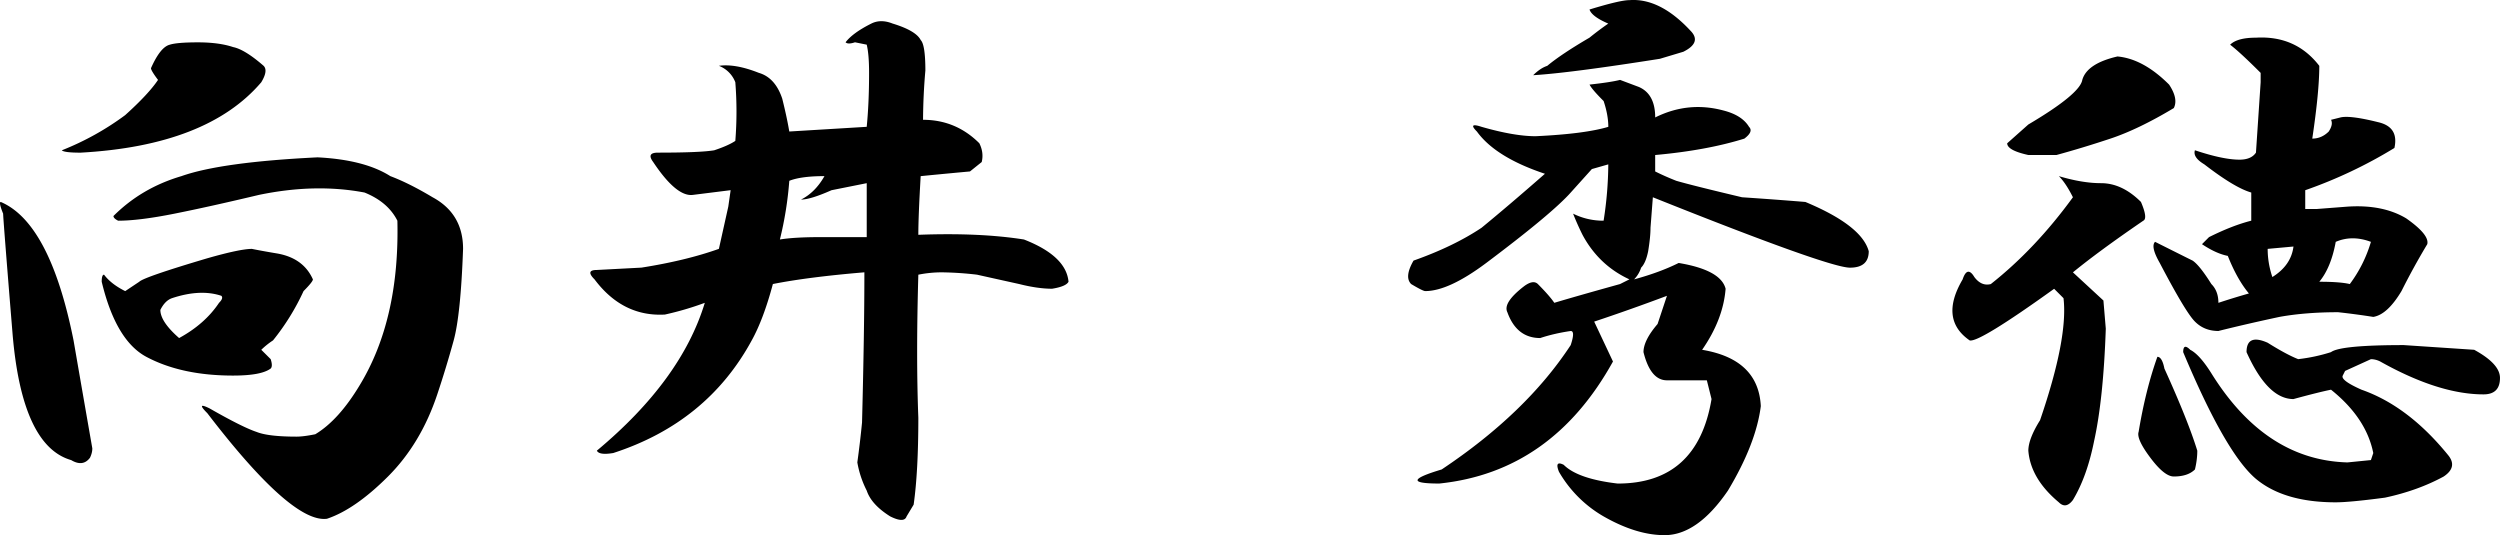
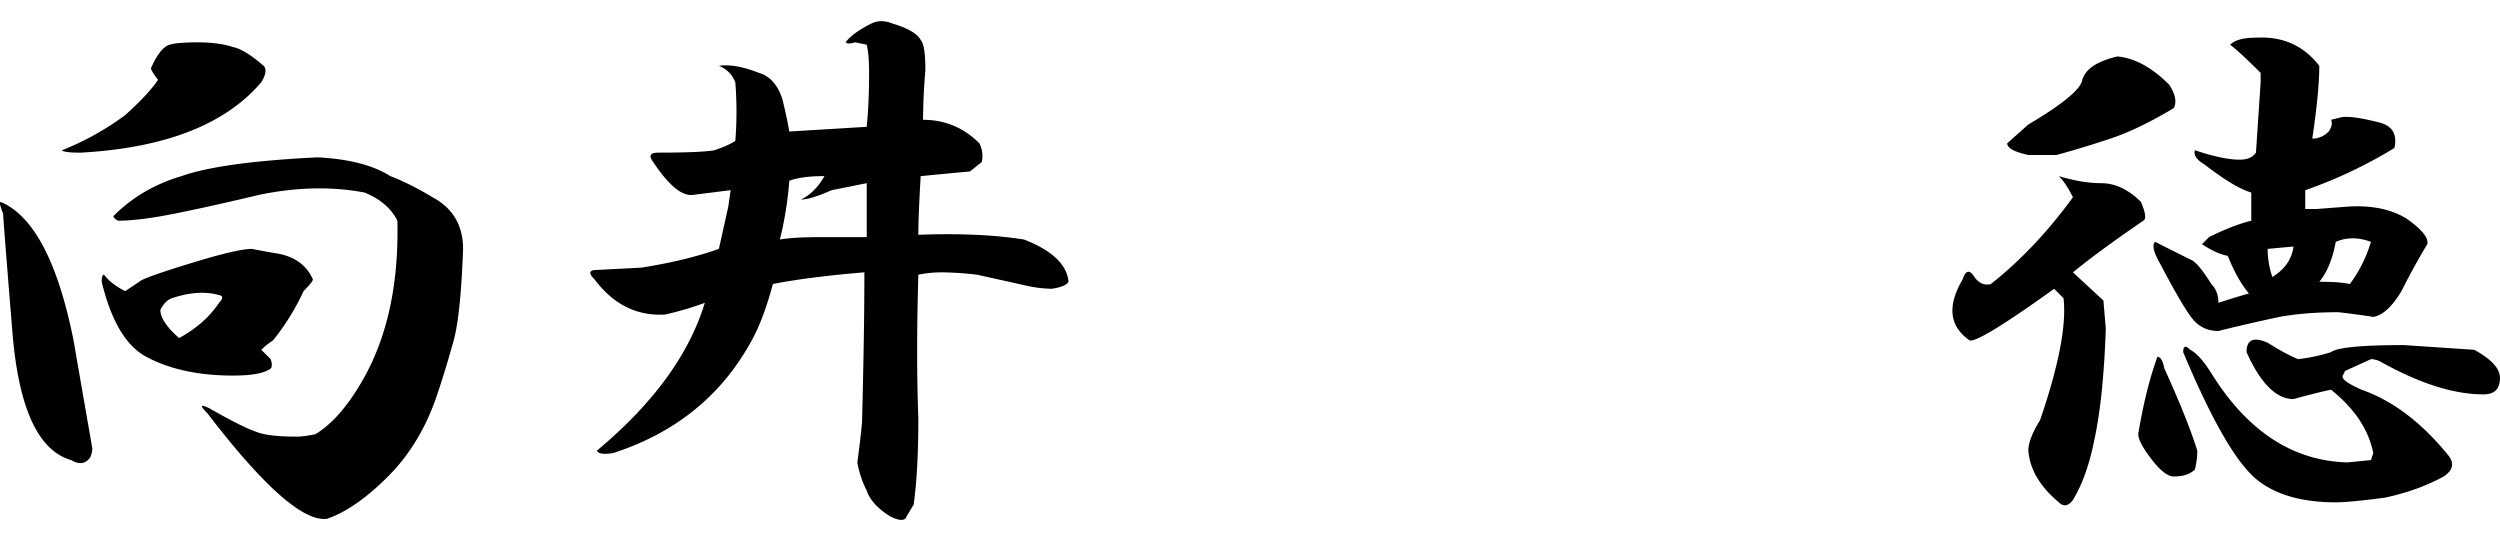
<svg xmlns="http://www.w3.org/2000/svg" version="1.1" id="レイヤー_1" x="0" y="0" viewBox="0 0 141.737 30.341" xml:space="preserve">
  <style>.st0{fill:#1a1a1a}</style>
  <path d="M4.17 19.299c.353 2.042.708 4.081 1.064 6.12 0 .179-.046.355-.133.533-.266.355-.621.398-1.065.133C2.173 25.552 1.062 23.157.71 18.9c-.356-4.346-.532-6.607-.532-6.785-.178-.443-.222-.665-.133-.665 1.863.797 3.237 3.414 4.125 7.849zm9.046-16.63c.442.089 1.019.444 1.731 1.064.176.178.133.488-.134.931C12.771 7.059 9.359 8.39 4.568 8.655c-.621 0-.977-.044-1.064-.133a15.718 15.718 0 0 0 3.594-1.996c.885-.798 1.506-1.464 1.861-1.996-.266-.353-.399-.575-.399-.664.353-.799.708-1.241 1.063-1.331.267-.087.798-.134 1.598-.134.798 0 1.464.09 1.995.268zm2.529 11.707c.975.179 1.639.665 1.995 1.463 0 .09-.179.312-.531.666a13.275 13.275 0 0 1-1.73 2.793 4.48 4.48 0 0 0-.666.533l.533.531c.087.266.087.445 0 .532-.356.267-1.064.399-2.129.399-1.952 0-3.593-.354-4.923-1.064-1.154-.619-1.996-2.039-2.528-4.256 0-.267.044-.4.133-.4.267.356.666.666 1.199.932l.797-.531c.178-.178 1.464-.62 3.858-1.331 1.24-.354 2.082-.532 2.528-.532.443.089.931.177 1.464.265zm6.384-4.391c.709.266 1.508.666 2.396 1.198 1.151.621 1.729 1.597 1.729 2.927-.089 2.484-.265 4.213-.532 5.188a59.182 59.182 0 0 1-.931 3.061c-.621 1.862-1.553 3.415-2.794 4.656-1.243 1.241-2.395 2.04-3.459 2.396-1.33.176-3.592-1.82-6.785-5.987-.445-.442-.398-.532.134-.267 1.241.711 2.129 1.154 2.66 1.331.443.178 1.198.267 2.262.267.266 0 .62-.045 1.065-.135.886-.531 1.729-1.463 2.527-2.793 1.507-2.483 2.216-5.588 2.129-9.313-.355-.709-.978-1.24-1.862-1.598-1.862-.353-3.857-.309-5.987.134-1.863.444-3.459.798-4.789 1.064s-2.395.399-3.193.399c-.179-.088-.266-.177-.266-.266 1.064-1.064 2.35-1.818 3.858-2.262 1.508-.532 4.077-.887 7.716-1.064 1.772.09 3.147.445 4.122 1.064zM9.757 16.903c-.266.089-.488.312-.665.666 0 .445.353.977 1.063 1.597.976-.532 1.73-1.198 2.262-1.996.178-.176.221-.309.133-.399-.797-.266-1.728-.22-2.793.132z" />
  <path d="M52.198 2.27c.177.178.266.753.266 1.728a33.994 33.994 0 0 0-.132 2.794c1.24 0 2.305.444 3.192 1.331.177.355.221.71.134 1.063l-.665.534c-.978.089-1.909.178-2.795.266-.088 1.51-.133 2.617-.133 3.326 2.306-.087 4.301 0 5.987.266 1.596.621 2.438 1.42 2.528 2.394-.091.179-.399.312-.933.398-.531 0-1.153-.087-1.861-.266-.798-.176-1.597-.353-2.395-.531a18.856 18.856 0 0 0-1.996-.133c-.445 0-.889.045-1.33.133-.09 3.105-.09 5.811 0 8.115 0 2.042-.09 3.683-.266 4.923l-.4.665c-.088.266-.397.266-.93 0-.711-.445-1.154-.932-1.331-1.463a5.648 5.648 0 0 1-.532-1.598 57.77 57.77 0 0 0 .267-2.261c.087-3.37.133-6.207.133-8.515-2.129.179-3.857.399-5.188.664-.355 1.331-.756 2.396-1.198 3.194-1.687 3.106-4.304 5.235-7.85 6.387-.531.089-.844.046-.931-.134 3.192-2.661 5.232-5.455 6.12-8.382-.712.266-1.464.488-2.263.666-1.596.089-2.926-.577-3.99-1.996-.356-.353-.312-.532.133-.532l2.528-.133c1.685-.266 3.147-.62 4.39-1.064l.533-2.395.133-.932-2.128.266c-.622.089-1.378-.532-2.263-1.862-.266-.354-.178-.532.267-.532 1.597 0 2.66-.044 3.192-.133.533-.178.932-.354 1.198-.533a20.964 20.964 0 0 0 0-3.325 1.618 1.618 0 0 0-.931-.931c.618-.088 1.374.046 2.262.398.618.179 1.063.665 1.329 1.463.177.711.31 1.33.399 1.863l4.39-.266c.088-.887.134-1.907.134-3.061 0-.709-.046-1.24-.134-1.597l-.665-.134c-.266.09-.445.09-.533 0 .267-.353.754-.708 1.464-1.064.355-.176.753-.176 1.198 0 .886.27 1.417.583 1.596.936zm-7.449 7.981a20.176 20.176 0 0 1-.533 3.327c.533-.087 1.285-.134 2.263-.134h2.66v-3.059l-1.996.399c-.798.355-1.376.531-1.729.531.532-.266.976-.708 1.33-1.33-.889 0-1.553.09-1.995.266z" />
-   <path d="M93.841 6.659c1.24-.619 2.527-.752 3.857-.398.709.179 1.198.488 1.464.932.177.178.087.398-.266.666-1.42.443-3.105.754-5.056.93v.931c.354.178.753.356 1.197.531.62.18 1.863.49 3.727.933 1.329.089 2.527.179 3.591.266 2.129.888 3.327 1.819 3.593 2.793 0 .622-.355.932-1.064.932-.797 0-4.522-1.33-11.176-3.991l-.133 1.729c0 .357-.046.798-.133 1.33-.09.445-.224.756-.399.932a1.68 1.68 0 0 1-.399.665c.976-.266 1.817-.576 2.528-.931 1.597.266 2.481.754 2.661 1.463-.09 1.153-.532 2.308-1.331 3.46 2.129.355 3.237 1.418 3.327 3.193-.179 1.419-.799 3.016-1.864 4.789-1.152 1.684-2.351 2.527-3.592 2.527-1.063 0-2.218-.355-3.458-1.064a6.903 6.903 0 0 1-2.529-2.527c-.178-.443-.088-.576.267-.398.532.531 1.551.887 3.061 1.063 3.014 0 4.788-1.597 5.321-4.79l-.266-1.063h-2.262c-.622 0-1.064-.532-1.33-1.597 0-.443.266-.975.799-1.596l.531-1.598a116.49 116.49 0 0 1-4.125 1.463l1.065 2.262c-2.308 4.17-5.589 6.475-9.845 6.918-1.687 0-1.643-.266.133-.798 3.192-2.129 5.631-4.477 7.316-7.052.177-.531.177-.798 0-.798-.621.09-1.197.224-1.729.399-.888 0-1.51-.486-1.862-1.463-.179-.355.132-.842.932-1.463.353-.266.618-.311.798-.135.442.445.752.799.931 1.064.886-.266 2.129-.619 3.727-1.064l.531-.266c-1.153-.531-2.042-1.373-2.66-2.527a14.738 14.738 0 0 1-.533-1.198 3.8 3.8 0 0 0 1.73.399 21.24 21.24 0 0 0 .266-3.193l-.932.266-1.197 1.33c-.711.799-2.308 2.129-4.789 3.992-1.421 1.064-2.573 1.596-3.459 1.596-.091 0-.355-.133-.799-.398-.267-.267-.223-.709.134-1.33 1.507-.533 2.794-1.152 3.857-1.862.975-.799 2.173-1.817 3.593-3.061-1.862-.618-3.149-1.418-3.857-2.394-.356-.355-.266-.443.265-.267 1.241.357 2.262.532 3.06.532 1.863-.087 3.237-.265 4.125-.532 0-.443-.089-.931-.266-1.462-.444-.443-.71-.753-.798-.933.798-.087 1.375-.176 1.73-.266l1.064.4c.617.266.928.844.928 1.729zm1.996-4.922c.443.445.309.844-.399 1.197l-1.33.399c-3.372.532-5.767.845-7.184.931.266-.266.531-.443.797-.531.533-.443 1.331-.976 2.396-1.598a16.63 16.63 0 0 1 1.064-.797c-.621-.267-.978-.533-1.064-.799 1.151-.353 1.907-.531 2.261-.531 1.152-.087 2.305.488 3.459 1.729z" />
  <path d="M119.119 10.385c.798 0 1.551.356 2.262 1.064.266.621.31.978.133 1.064-1.686 1.154-3.016 2.13-3.99 2.928l1.729 1.597.134 1.597c-.09 2.66-.312 4.789-.666 6.386-.267 1.331-.665 2.441-1.197 3.325-.266.355-.533.399-.799.133-1.064-.887-1.642-1.861-1.729-2.926 0-.442.22-1.018.664-1.729 1.064-3.105 1.508-5.41 1.33-6.919l-.531-.532c-2.84 2.042-4.437 3.017-4.789 2.927-1.154-.798-1.287-1.949-.399-3.459.176-.531.399-.576.665-.133.267.355.576.488.932.398 1.685-1.33 3.236-2.971 4.656-4.922-.266-.533-.532-.932-.798-1.198.885.265 1.683.399 2.393.399zm3.858-5.588c.354.532.443.977.267 1.33-1.33.798-2.528 1.377-3.592 1.731a58.753 58.753 0 0 1-3.061.93h-1.596c-.799-.176-1.198-.398-1.198-.664l1.198-1.065c1.948-1.151 2.97-1.996 3.06-2.528.176-.619.842-1.063 1.995-1.33.976.089 1.951.62 2.927 1.596zm1.598 20.755c0 .355-.048.71-.134 1.064-.267.266-.666.399-1.197.399-.356 0-.799-.354-1.33-1.064-.533-.708-.755-1.198-.666-1.464.266-1.597.619-3.014 1.064-4.257.176 0 .311.222.398.665.887 1.953 1.509 3.504 1.865 4.657zm6.917-21.819c0 .977-.133 2.352-.398 4.125.354 0 .665-.135.932-.4.176-.266.22-.486.132-.665l.533-.134c.352-.087 1.064 0 2.129.266.798.18 1.107.666.931 1.464a26.234 26.234 0 0 1-5.056 2.395v1.064h.666l1.73-.133c1.33-.088 2.438.133 3.326.664.886.621 1.285 1.11 1.197 1.464a39.915 39.915 0 0 0-1.463 2.661c-.532.889-1.065 1.376-1.597 1.463a41.907 41.907 0 0 0-1.995-.266c-1.244 0-2.353.09-3.327.266-1.243.266-2.395.532-3.459.798-.532 0-.977-.176-1.33-.532-.356-.353-1.02-1.463-1.996-3.325-.355-.62-.444-1.019-.266-1.198l.266.134c.886.444 1.508.755 1.863.931.267.179.619.621 1.064 1.33.266.266.398.622.398 1.064a42.162 42.162 0 0 1 1.729-.531c-.444-.533-.844-1.242-1.196-2.13-.446-.087-.932-.31-1.464-.664l.398-.4c.887-.443 1.685-.753 2.396-.932v-1.597c-.622-.176-1.51-.708-2.662-1.597-.444-.266-.621-.532-.532-.799 1.066.357 1.906.533 2.528.533.443 0 .753-.133.932-.399l.266-3.991v-.53c-.798-.798-1.376-1.33-1.73-1.597.267-.265.753-.399 1.463-.399 1.507-.088 2.705.445 3.592 1.597zm-1.197 16.629a9.703 9.703 0 0 0 1.861-.398c.354-.266 1.73-.399 4.126-.399l3.991.266c.975.531 1.463 1.063 1.463 1.596 0 .622-.312.932-.932.932-1.685 0-3.638-.619-5.853-1.861a1.189 1.189 0 0 0-.532-.135l-1.464.666-.133.266c-.089.179.266.445 1.064.799 1.774.621 3.414 1.862 4.923 3.725.354.444.266.844-.266 1.198-.978.532-2.086.931-3.326 1.197-1.33.177-2.261.265-2.794.265-1.952 0-3.459-.443-4.523-1.33-1.153-.975-2.527-3.369-4.124-7.184 0-.354.134-.399.399-.133.353.178.752.621 1.197 1.33 2.04 3.282 4.61 4.969 7.717 5.055l1.33-.133.134-.398c-.266-1.33-1.065-2.528-2.396-3.592-.444.089-1.153.265-2.129.531-.978 0-1.862-.885-2.661-2.66 0-.71.399-.887 1.198-.533.71.445 1.285.754 1.73.93zm-.267-6.385-1.463.133c0 .532.087 1.064.266 1.597.71-.442 1.108-1.02 1.197-1.73zm1.464 1.997c.798 0 1.374.045 1.73.131a7.543 7.543 0 0 0 1.197-2.393c-.711-.267-1.377-.267-1.995 0-.179.975-.489 1.728-.932 2.262z" />
</svg>